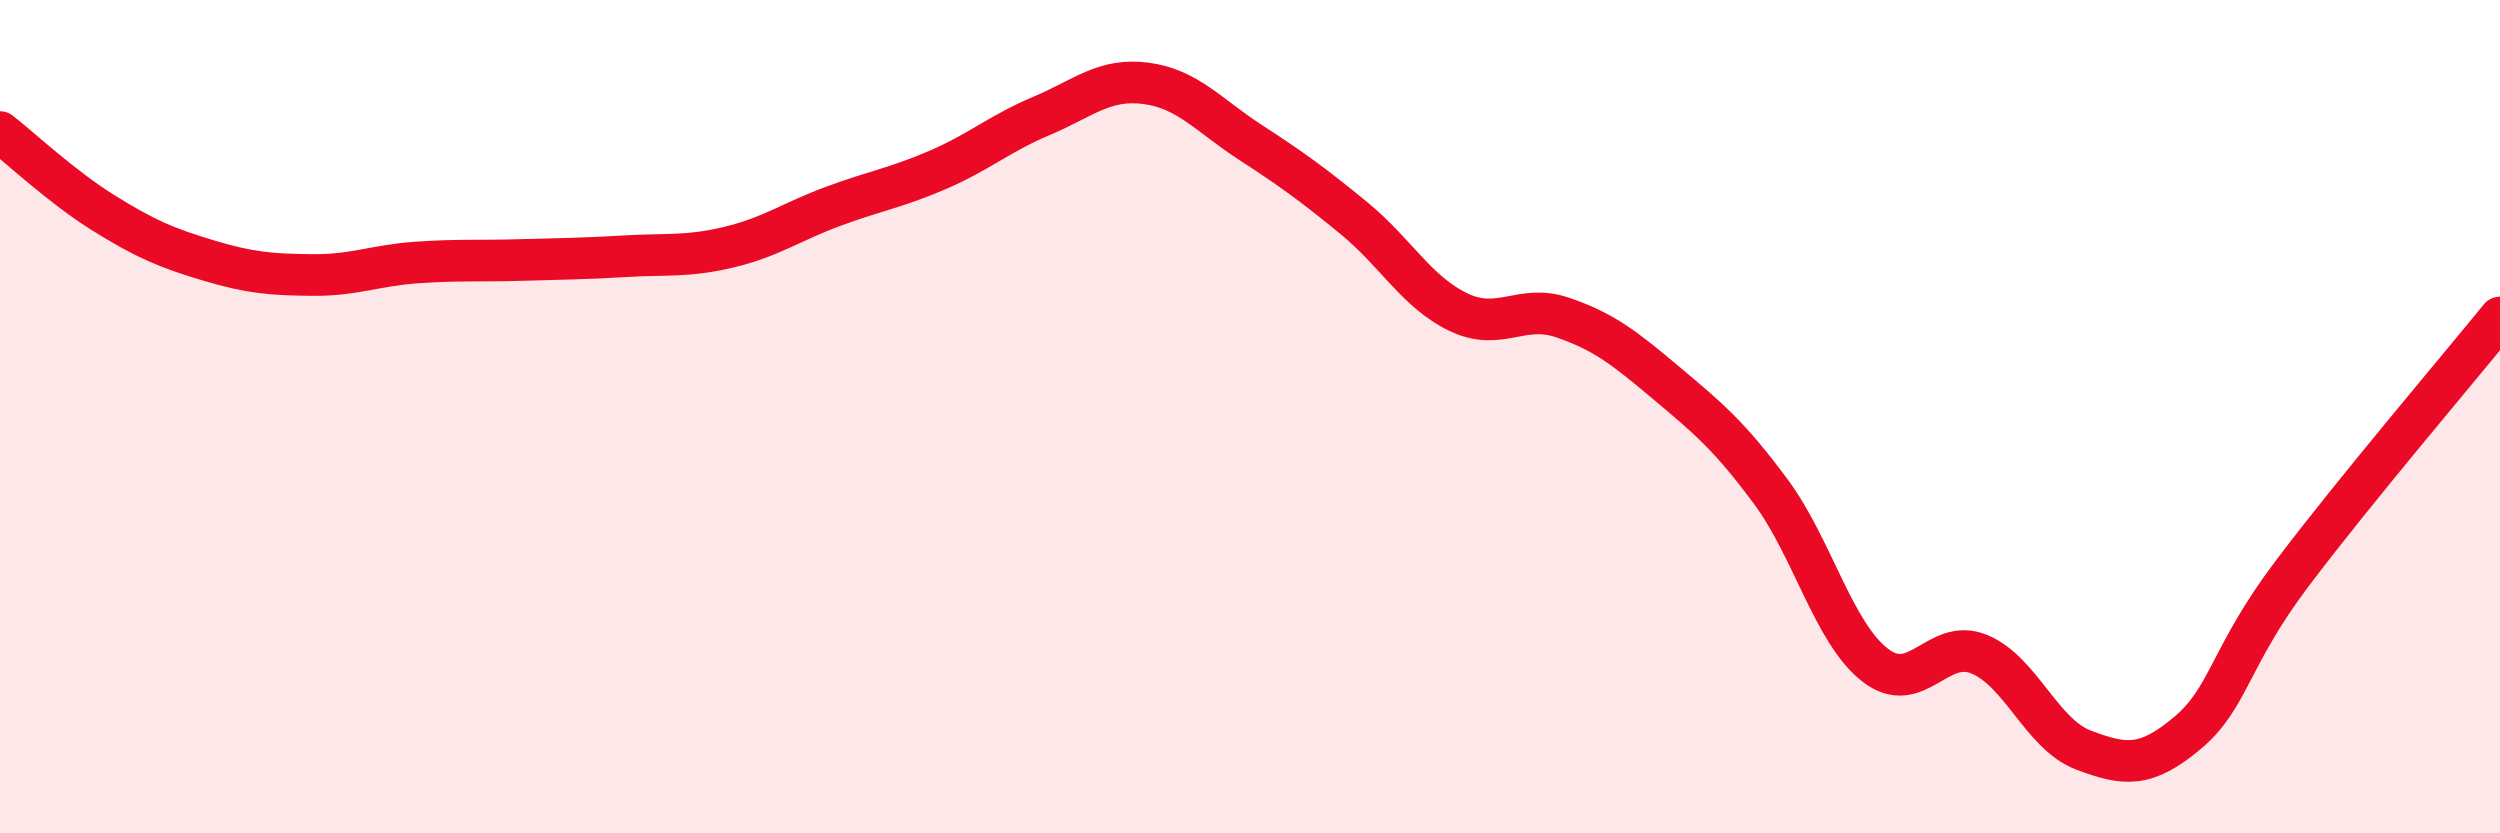
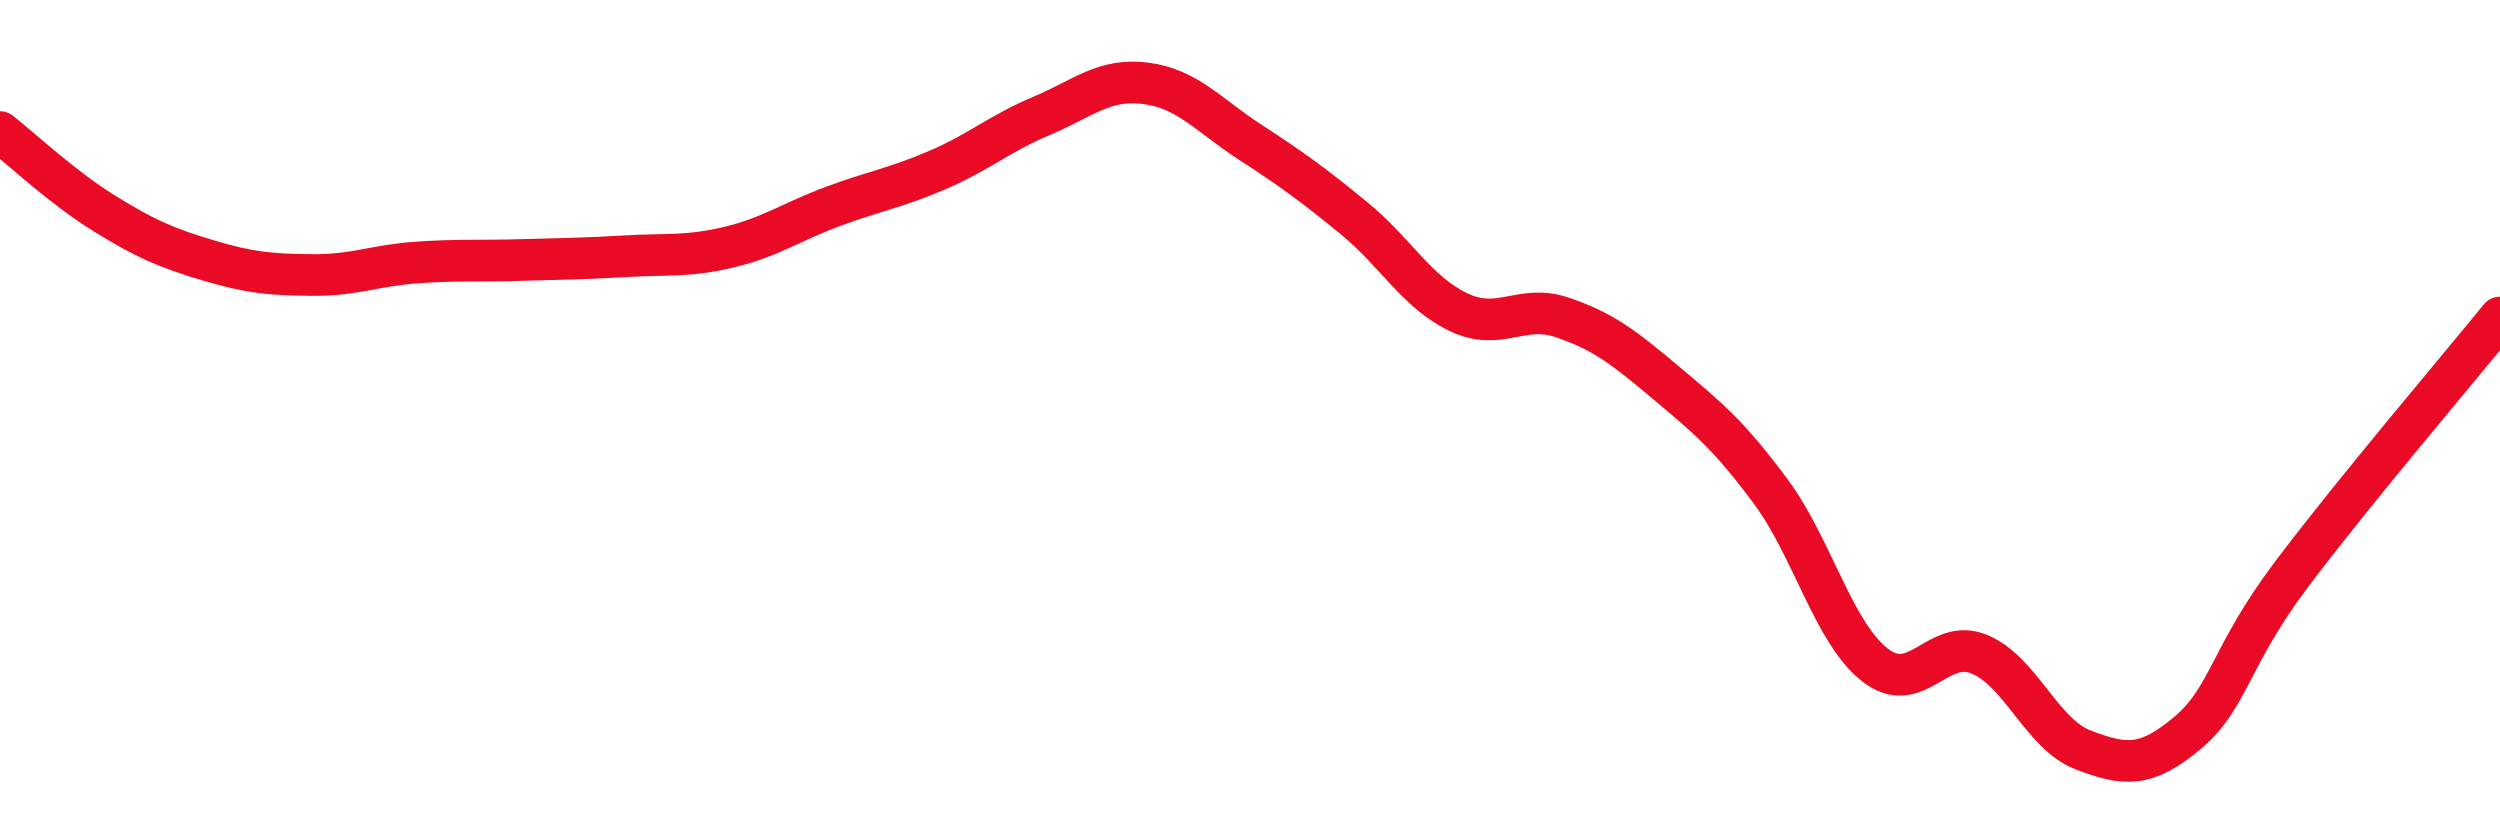
<svg xmlns="http://www.w3.org/2000/svg" width="60" height="20" viewBox="0 0 60 20">
-   <path d="M 0,3.17 C 0.5,3.56 1.5,4.5 2.5,5.12 C 3.5,5.74 4,5.95 5,6.25 C 6,6.55 6.5,6.59 7.5,6.6 C 8.5,6.61 9,6.37 10,6.3 C 11,6.23 11.5,6.27 12.5,6.24 C 13.5,6.21 14,6.21 15,6.15 C 16,6.09 16.5,6.17 17.5,5.93 C 18.5,5.69 19,5.32 20,4.95 C 21,4.58 21.5,4.51 22.5,4.08 C 23.5,3.65 24,3.2 25,2.78 C 26,2.36 26.5,1.87 27.5,2 C 28.5,2.13 29,2.76 30,3.41 C 31,4.06 31.5,4.42 32.5,5.24 C 33.5,6.06 34,7.01 35,7.49 C 36,7.97 36.5,7.28 37.5,7.62 C 38.5,7.96 39,8.36 40,9.2 C 41,10.04 41.5,10.45 42.5,11.8 C 43.5,13.15 44,15.18 45,15.96 C 46,16.74 46.5,15.29 47.5,15.7 C 48.5,16.11 49,17.62 50,18 C 51,18.38 51.5,18.43 52.5,17.59 C 53.5,16.75 53.5,15.77 55,13.78 C 56.5,11.79 59,8.85 60,7.62L60 20L0 20Z" fill="#EB0A25" opacity="0.1" stroke-linecap="round" stroke-linejoin="round" />
  <path d="M 0,3.17 C 0.5,3.56 1.5,4.5 2.5,5.12 C 3.5,5.74 4,5.95 5,6.25 C 6,6.55 6.5,6.59 7.5,6.6 C 8.5,6.61 9,6.37 10,6.3 C 11,6.23 11.5,6.27 12.5,6.24 C 13.5,6.21 14,6.21 15,6.15 C 16,6.09 16.5,6.17 17.5,5.93 C 18.5,5.69 19,5.32 20,4.95 C 21,4.58 21.5,4.51 22.5,4.08 C 23.5,3.65 24,3.2 25,2.78 C 26,2.36 26.5,1.87 27.5,2 C 28.5,2.13 29,2.76 30,3.41 C 31,4.06 31.5,4.42 32.5,5.24 C 33.5,6.06 34,7.01 35,7.49 C 36,7.97 36.5,7.28 37.5,7.62 C 38.5,7.96 39,8.36 40,9.2 C 41,10.04 41.5,10.45 42.5,11.8 C 43.5,13.15 44,15.18 45,15.96 C 46,16.74 46.5,15.29 47.5,15.7 C 48.5,16.11 49,17.62 50,18 C 51,18.38 51.5,18.43 52.5,17.59 C 53.5,16.75 53.5,15.77 55,13.78 C 56.5,11.79 59,8.85 60,7.62" stroke="#EB0A25" stroke-width="1" fill="none" stroke-linecap="round" stroke-linejoin="round" />
</svg>